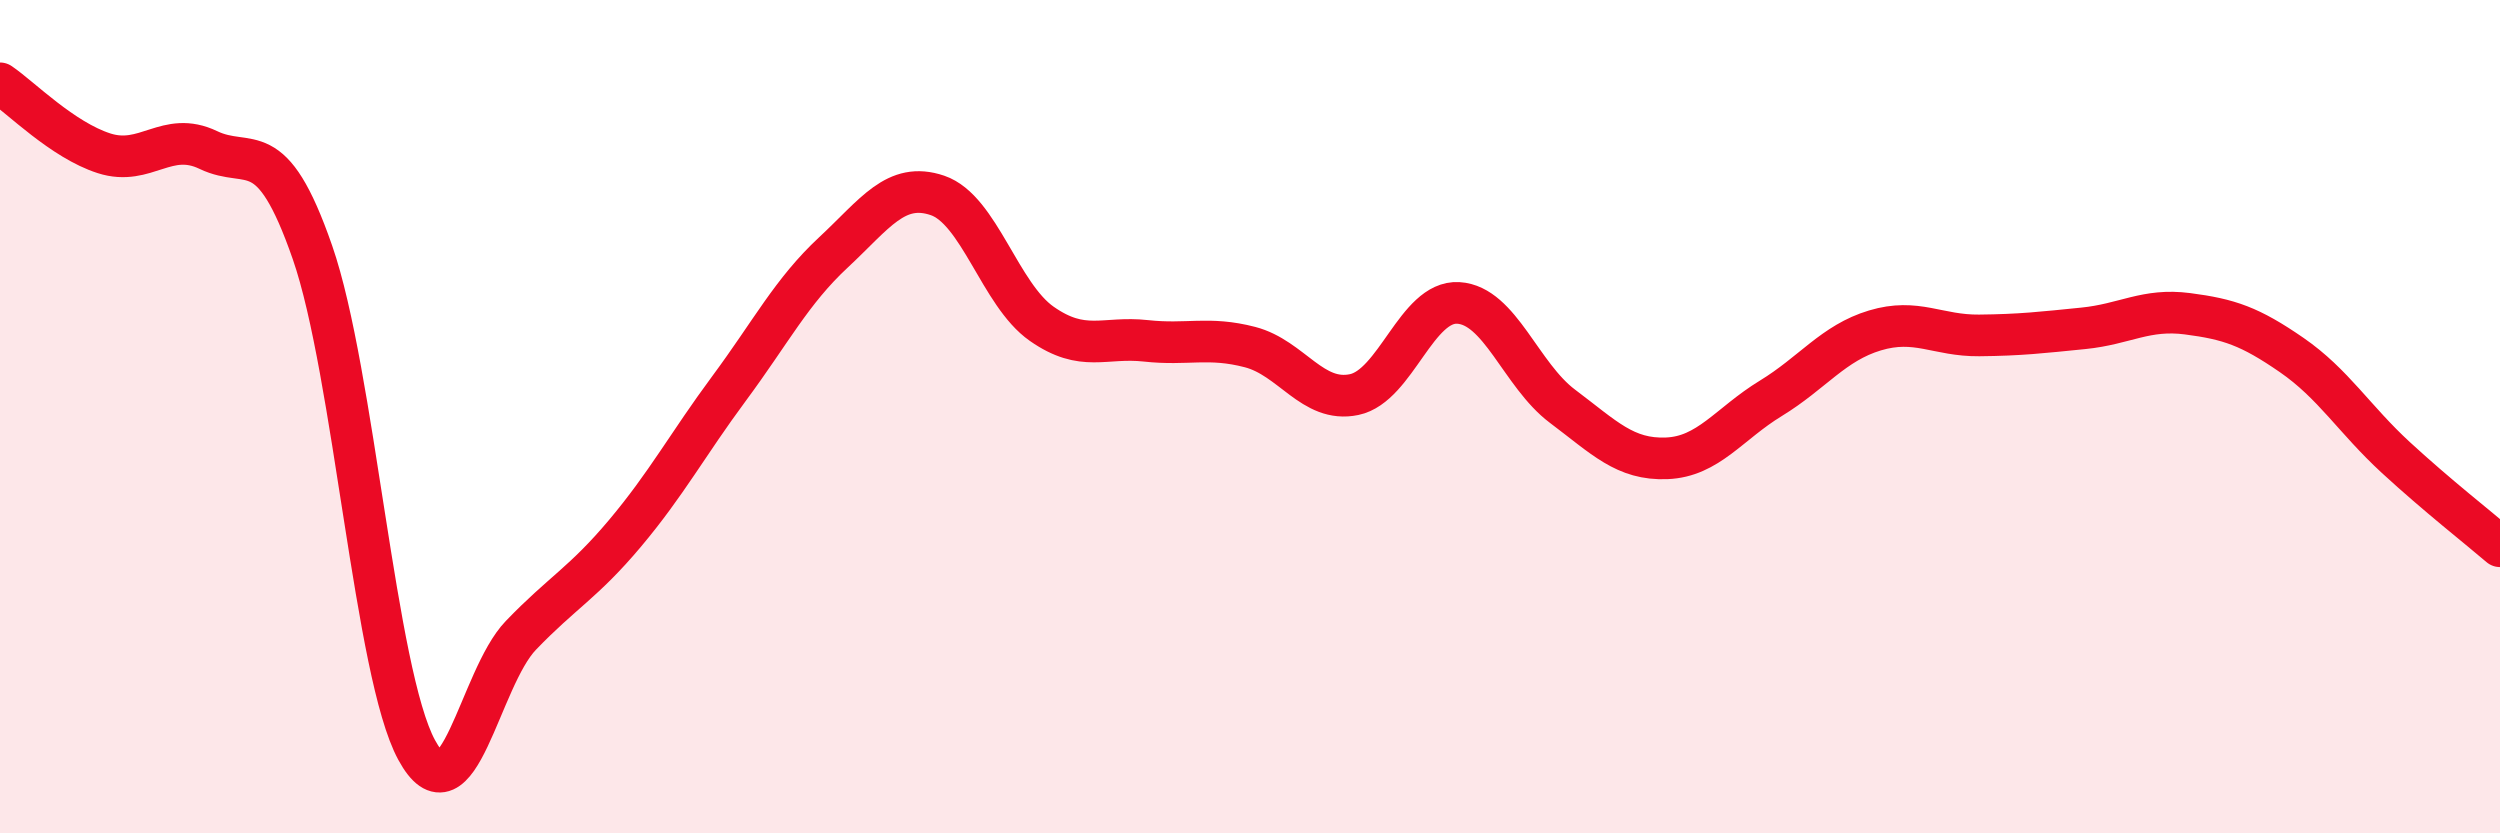
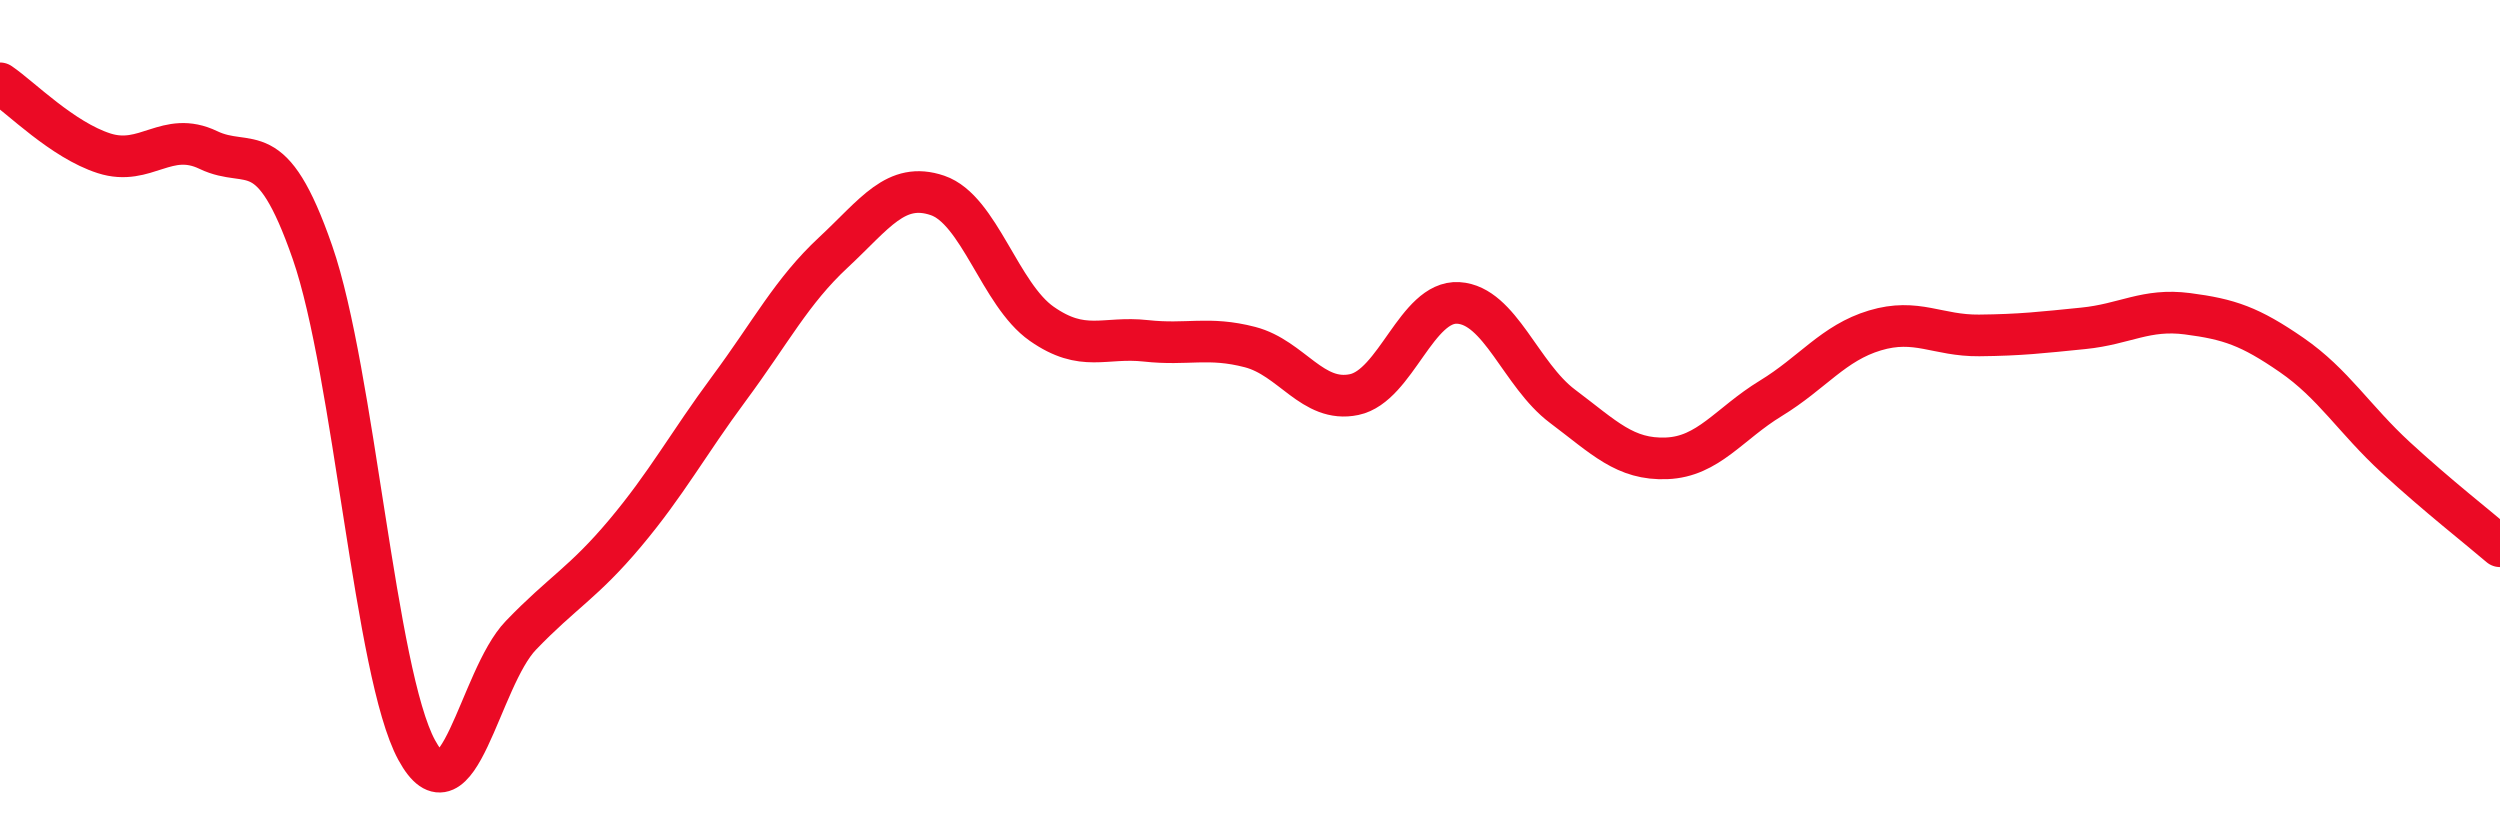
<svg xmlns="http://www.w3.org/2000/svg" width="60" height="20" viewBox="0 0 60 20">
-   <path d="M 0,2 C 0.5,2.34 1.5,3.36 2.5,3.68 C 3.5,4 4,3.12 5,3.6 C 6,4.08 6.5,3.18 7.5,6.06 C 8.5,8.94 9,16.16 10,18 C 11,19.84 11.5,16.29 12.5,15.25 C 13.5,14.21 14,13.99 15,12.8 C 16,11.61 16.5,10.67 17.5,9.32 C 18.5,7.97 19,6.99 20,6.06 C 21,5.13 21.5,4.35 22.5,4.69 C 23.5,5.03 24,7.07 25,7.77 C 26,8.47 26.5,8.07 27.5,8.18 C 28.5,8.29 29,8.07 30,8.33 C 31,8.59 31.5,9.68 32.5,9.47 C 33.5,9.26 34,7.21 35,7.27 C 36,7.33 36.5,9 37.5,9.75 C 38.5,10.5 39,11.04 40,11 C 41,10.96 41.5,10.17 42.5,9.56 C 43.5,8.95 44,8.23 45,7.93 C 46,7.63 46.5,8.06 47.5,8.05 C 48.5,8.04 49,7.98 50,7.88 C 51,7.78 51.5,7.4 52.5,7.53 C 53.5,7.66 54,7.83 55,8.52 C 56,9.21 56.5,10.06 57.5,10.98 C 58.5,11.9 59.5,12.68 60,13.11L60 20L0 20Z" fill="#EB0A25" opacity="0.1" stroke-linecap="round" stroke-linejoin="round" />
  <path d="M 0,2 C 0.5,2.34 1.5,3.36 2.5,3.68 C 3.5,4 4,3.12 5,3.6 C 6,4.08 6.5,3.18 7.5,6.06 C 8.5,8.94 9,16.16 10,18 C 11,19.84 11.5,16.29 12.5,15.25 C 13.5,14.21 14,13.99 15,12.8 C 16,11.61 16.5,10.67 17.5,9.32 C 18.5,7.97 19,6.99 20,6.06 C 21,5.13 21.5,4.35 22.5,4.69 C 23.5,5.03 24,7.07 25,7.77 C 26,8.47 26.5,8.07 27.5,8.18 C 28.5,8.29 29,8.07 30,8.33 C 31,8.59 31.5,9.68 32.5,9.47 C 33.5,9.26 34,7.21 35,7.27 C 36,7.33 36.5,9 37.5,9.75 C 38.5,10.5 39,11.04 40,11 C 41,10.96 41.5,10.17 42.5,9.56 C 43.5,8.95 44,8.23 45,7.93 C 46,7.63 46.5,8.06 47.5,8.05 C 48.5,8.04 49,7.98 50,7.88 C 51,7.78 51.5,7.4 52.5,7.53 C 53.5,7.66 54,7.83 55,8.52 C 56,9.21 56.5,10.06 57.5,10.98 C 58.5,11.9 59.5,12.68 60,13.11" stroke="#EB0A25" stroke-width="1" fill="none" stroke-linecap="round" stroke-linejoin="round" />
</svg>